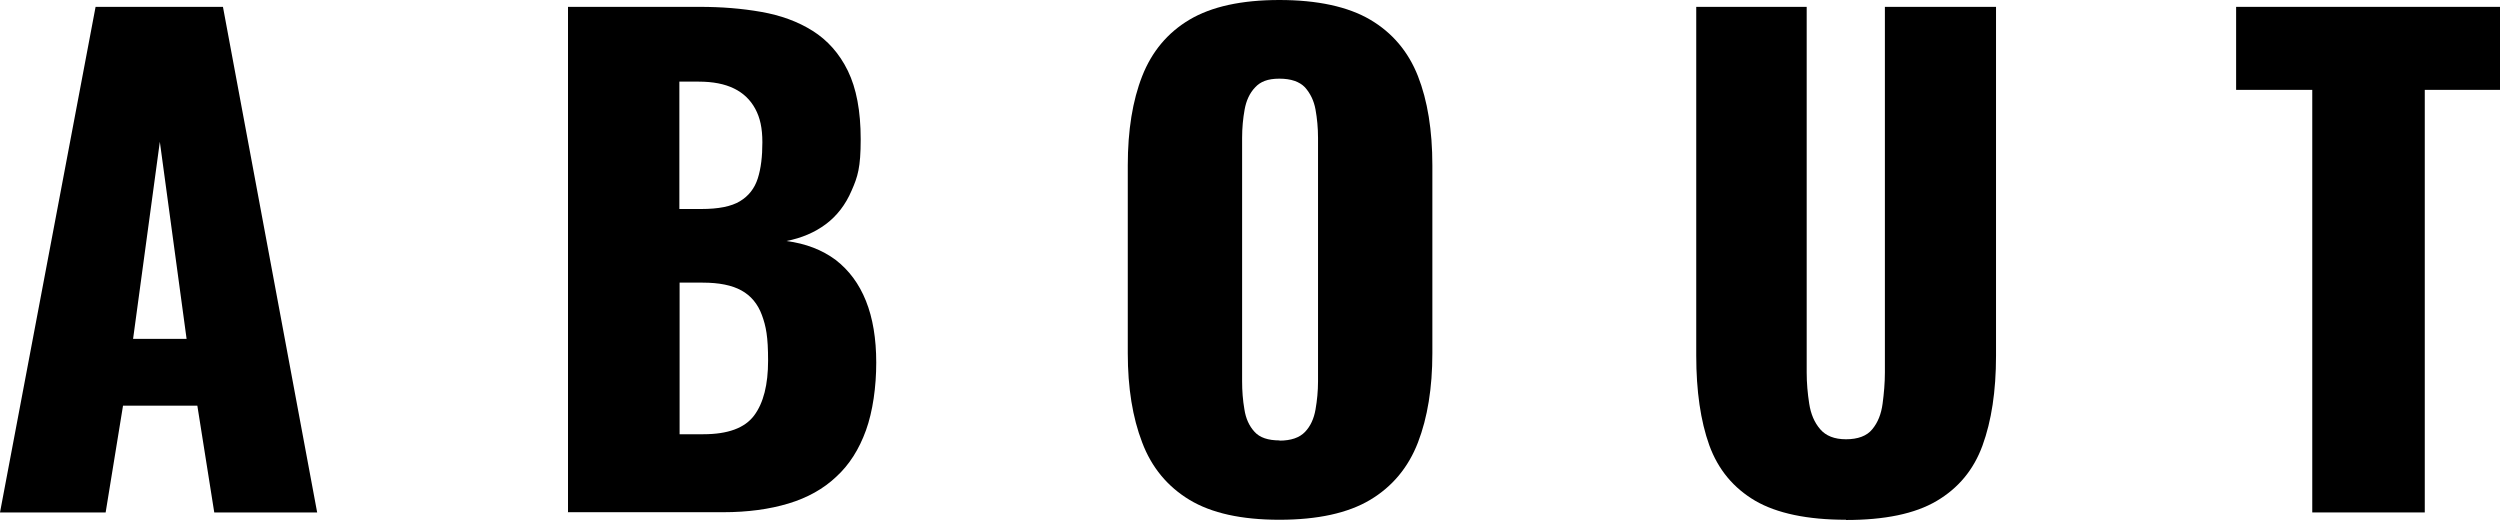
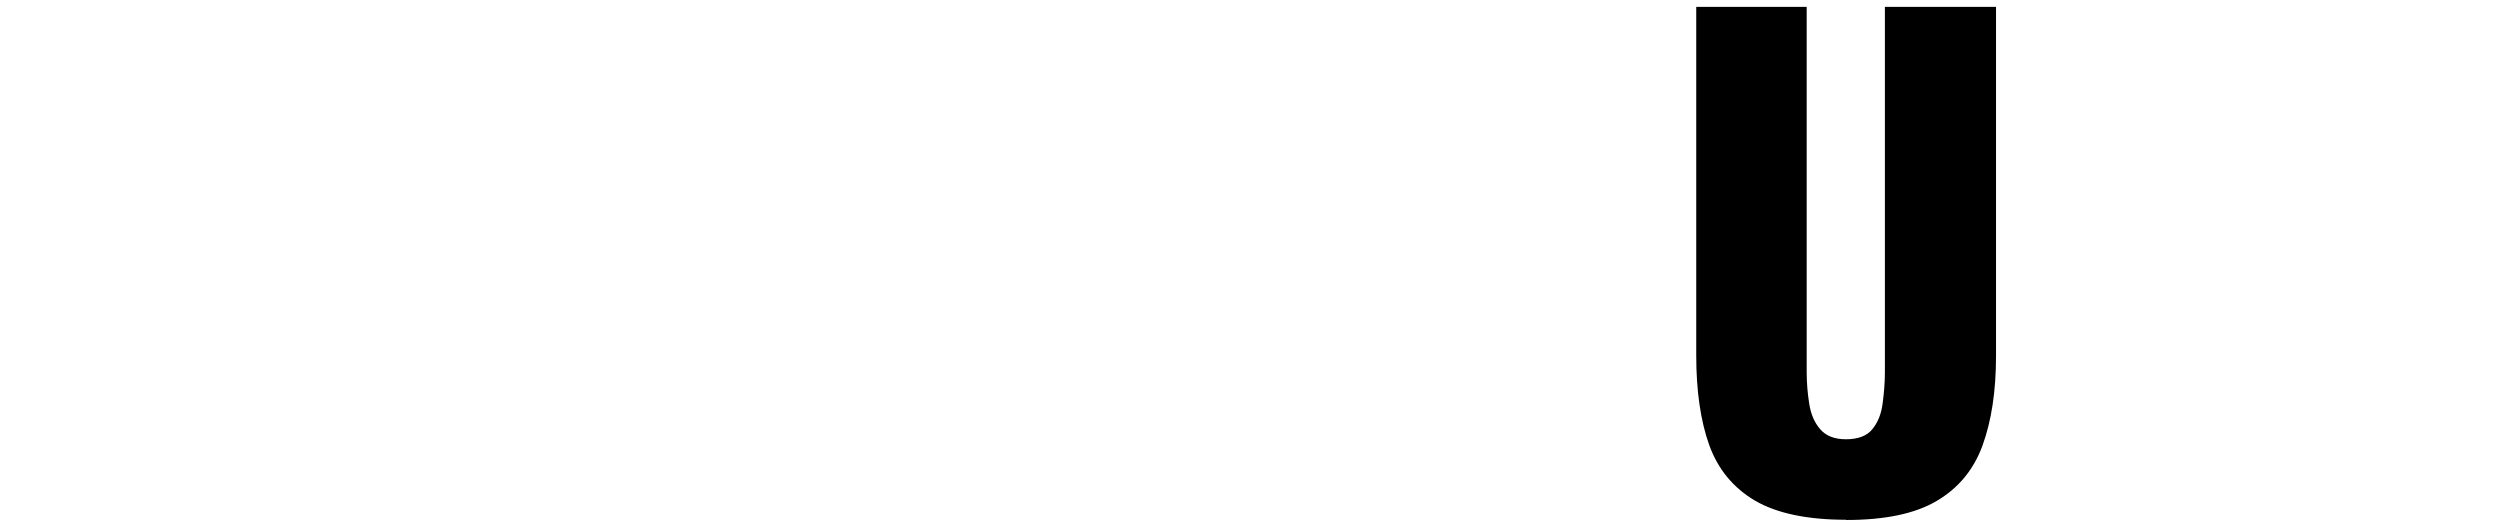
<svg xmlns="http://www.w3.org/2000/svg" id="_レイヤー_2" version="1.1" viewBox="0 0 1093.3 227.3">
  <g id="_レイヤー_1-2">
    <g>
-       <path d="M0,224.1L41.8,3h55.7l41.2,221.1h-45l-7.4-46.7h-32.5l-7.6,46.7H0ZM58.1,148.2h23.5l-11.7-86.2-11.7,86.2Z" />
-       <path d="M248.4,224.1V3h57.6c9.5,0,18.4.7,26.9,2.2,8.5,1.5,16,4.2,22.5,8.3s11.7,9.9,15.4,17.5c3.7,7.6,5.6,17.5,5.6,29.9s-1.3,16.4-4,22.5c-2.6,6.1-6.4,11-11.2,14.6s-10.6,6.1-17.3,7.4c8.5,1.1,15.7,3.9,21.6,8.3,5.8,4.5,10.2,10.4,13.2,17.9,3,7.5,4.5,16.5,4.5,27s-1.5,21.3-4.5,29.6-7.3,15.1-13,20.3c-5.6,5.3-12.6,9.2-20.9,11.7s-17.8,3.8-28.5,3.8h-68ZM297.2,91.4h9.5c7.5,0,13.1-1.1,16.9-3.4,3.8-2.3,6.4-5.6,7.8-10,1.4-4.4,2-9.6,2-15.8s-1-10.7-3.1-14.6c-2.1-3.9-5.2-6.9-9.3-8.9s-9.2-3-15.4-3h-8.5v55.7h0ZM297.2,189.9h10.4c10.7,0,18.1-2.7,22.2-8.2s6.1-13.5,6.1-24-.9-15-2.7-19.9-4.8-8.5-9-10.8c-4.2-2.3-9.8-3.4-16.9-3.4h-10.1v66.3h0Z" />
-       <path d="M559.5,227.3c-16.6,0-29.7-2.9-39.3-8.7-9.6-5.8-16.6-14.2-20.7-25.1-4.2-10.9-6.3-23.9-6.3-39v-82.2c0-15.3,2.1-28.3,6.3-39,4.2-10.7,11.1-19,20.7-24.7C529.8,2.9,542.9,0,559.5,0s30,2.9,39.7,8.6c9.7,5.7,16.7,14,20.9,24.7,4.2,10.7,6.3,23.7,6.3,39v82.2c0,15.1-2.1,28.1-6.3,39s-11.2,19.3-20.9,25.1c-9.7,5.8-23,8.7-39.7,8.7ZM559.5,192.7c5.1,0,8.8-1.3,11.2-3.8,2.4-2.5,3.9-5.8,4.6-9.8.7-4,1.1-8.1,1.1-12.3V60.3c0-4.4-.4-8.5-1.1-12.4-.7-3.9-2.3-7.1-4.6-9.7-2.4-2.5-6.1-3.8-11.2-3.8s-8.3,1.3-10.6,3.8c-2.4,2.5-3.9,5.8-4.6,9.7-.7,3.9-1.1,8-1.1,12.4v106.4c0,4.2.3,8.3,1,12.3.6,4,2.1,7.3,4.4,9.8,2.3,2.6,6,3.8,11,3.8h0Z" />
      <path d="M807.3,227.3c-16.9,0-30.2-2.8-39.7-8.3-9.5-5.6-16.2-13.6-20.1-24.3-3.8-10.6-5.7-23.7-5.7-39.2V3h48.3v159.9c0,4.6.4,9.1,1.1,13.6.7,4.6,2.3,8.3,4.8,11.2s6.2,4.4,11.3,4.4,9.1-1.4,11.5-4.4c2.4-2.9,3.9-6.6,4.5-11.2.6-4.5,1-9.1,1-13.6V3h48.6v152.6c0,15.5-2,28.5-5.9,39.2s-10.6,18.7-20.1,24.3-22.7,8.3-39.6,8.3h0Z" />
-       <path d="M1011.2,224.1V39.3h-33.3V3h115.5v36.3h-33v184.8h-49.1Z" />
    </g>
  </g>
</svg>